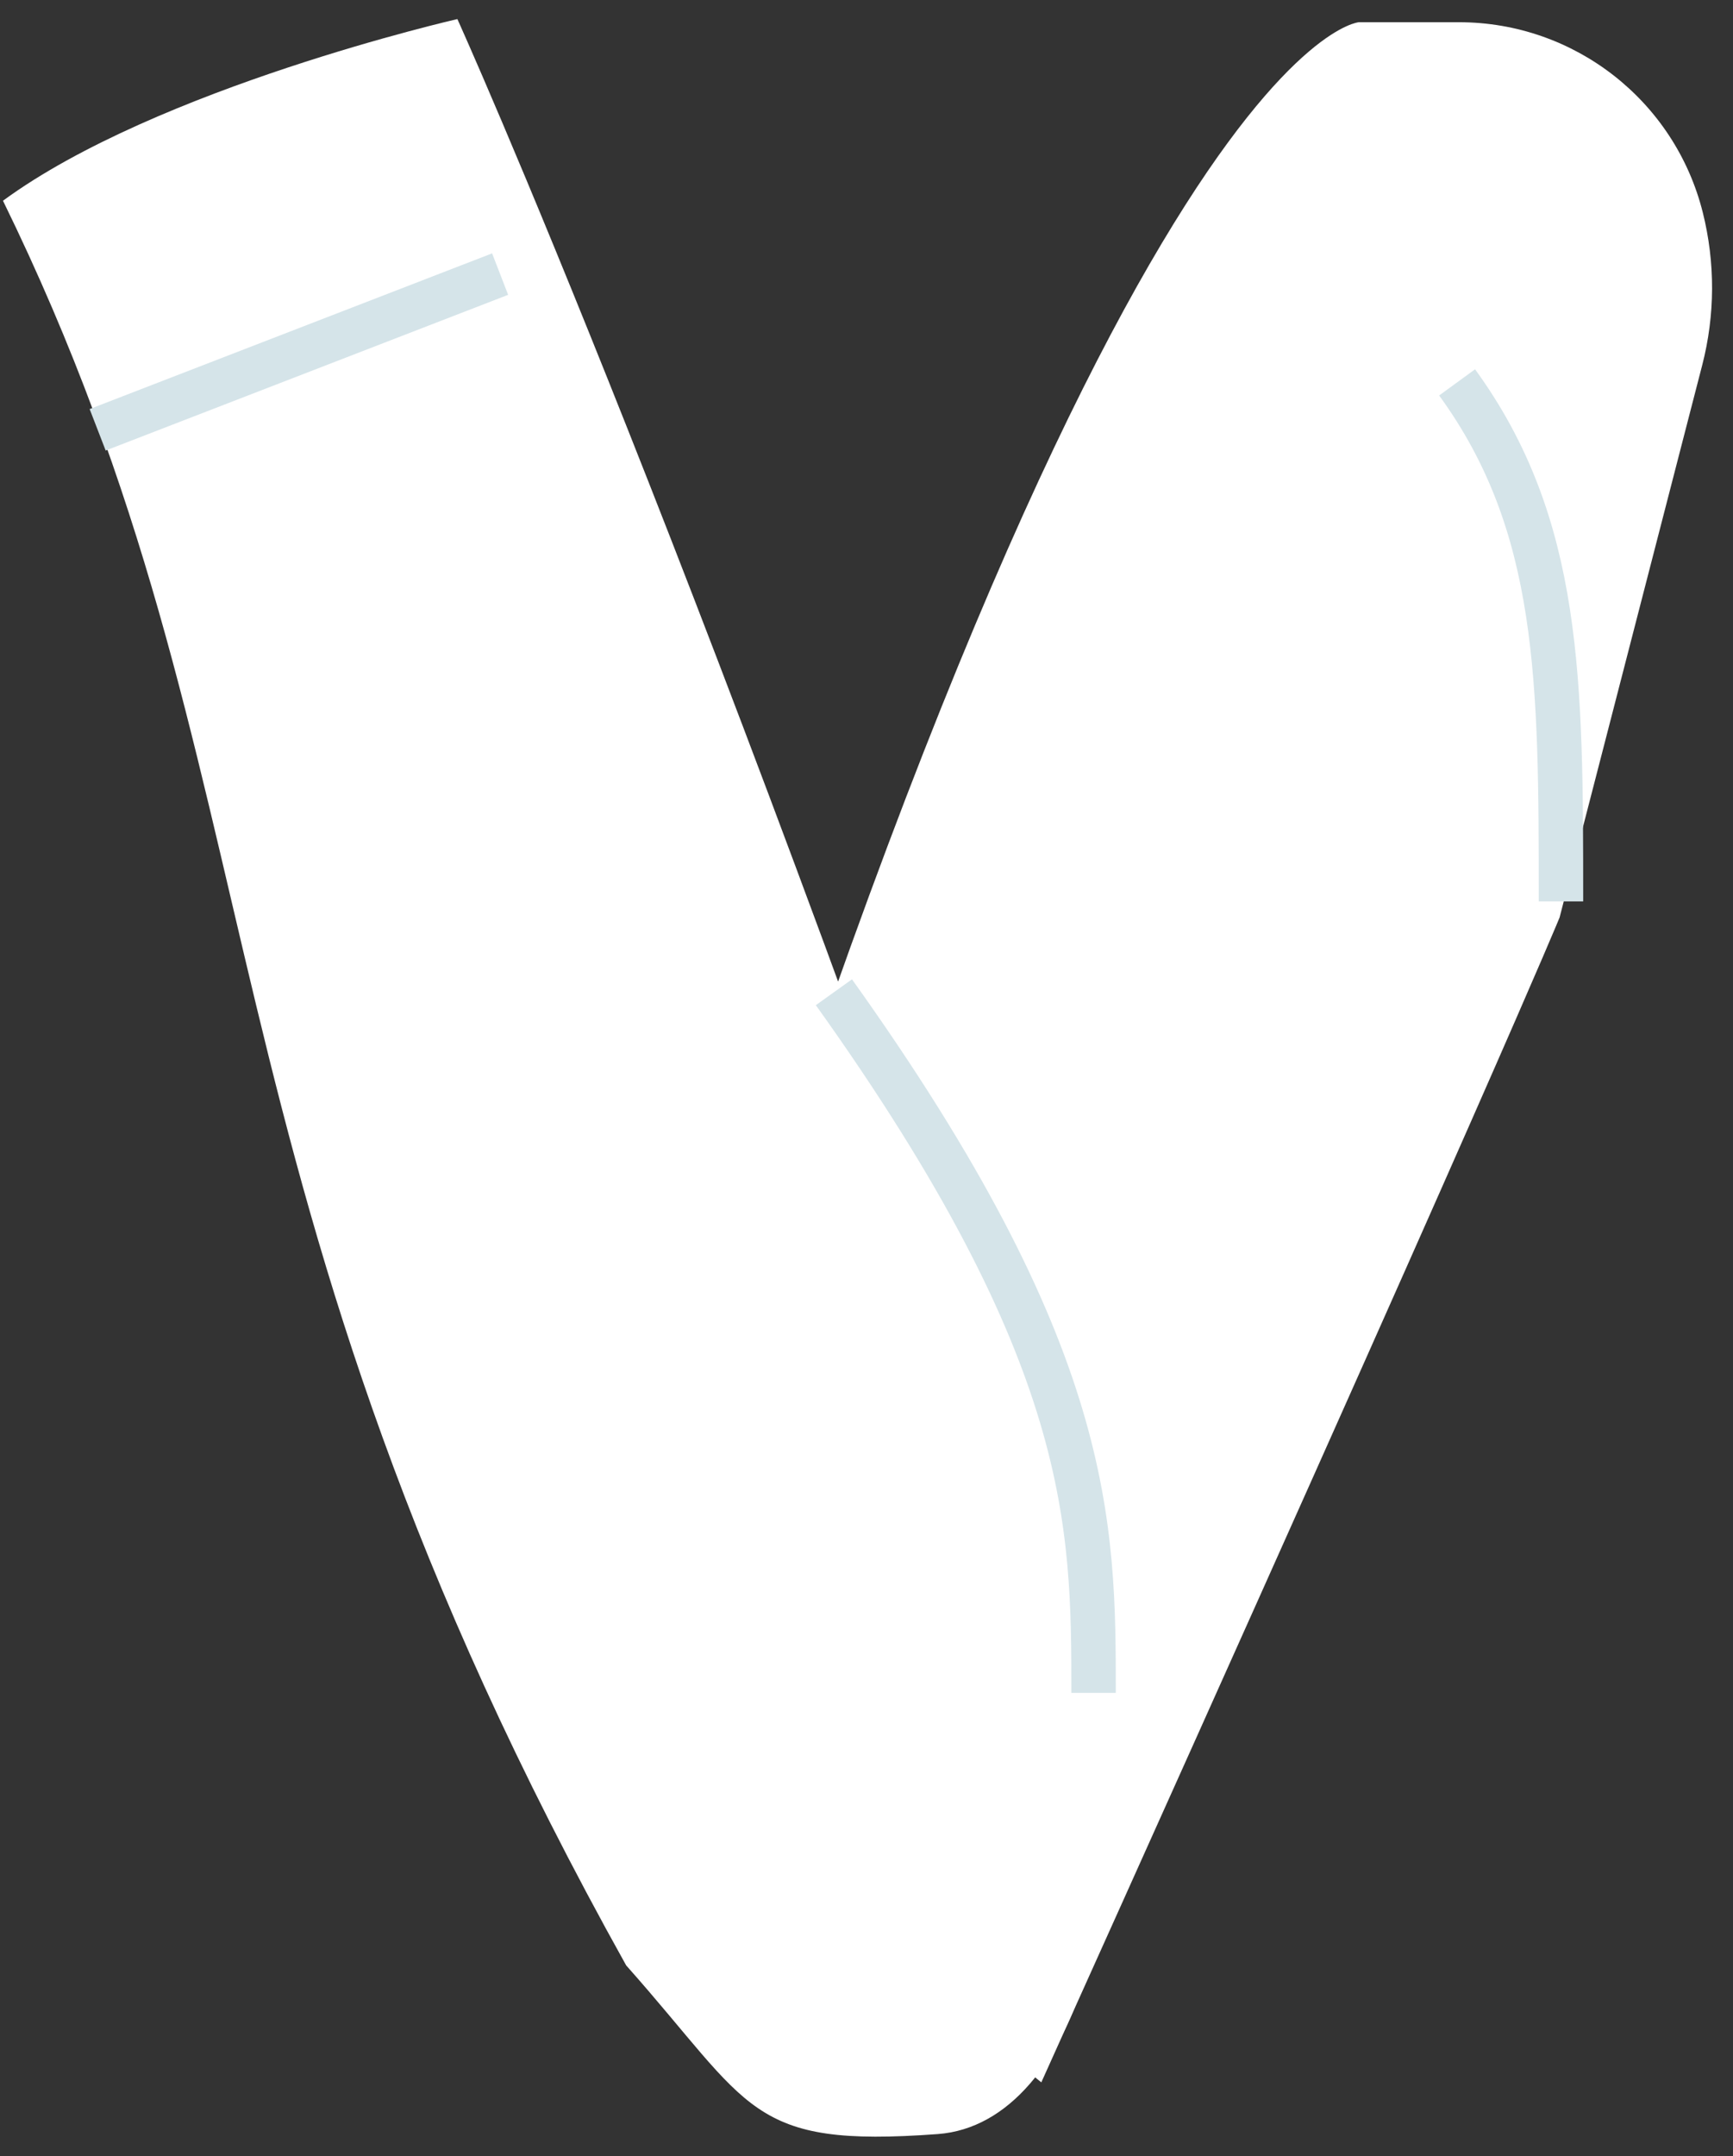
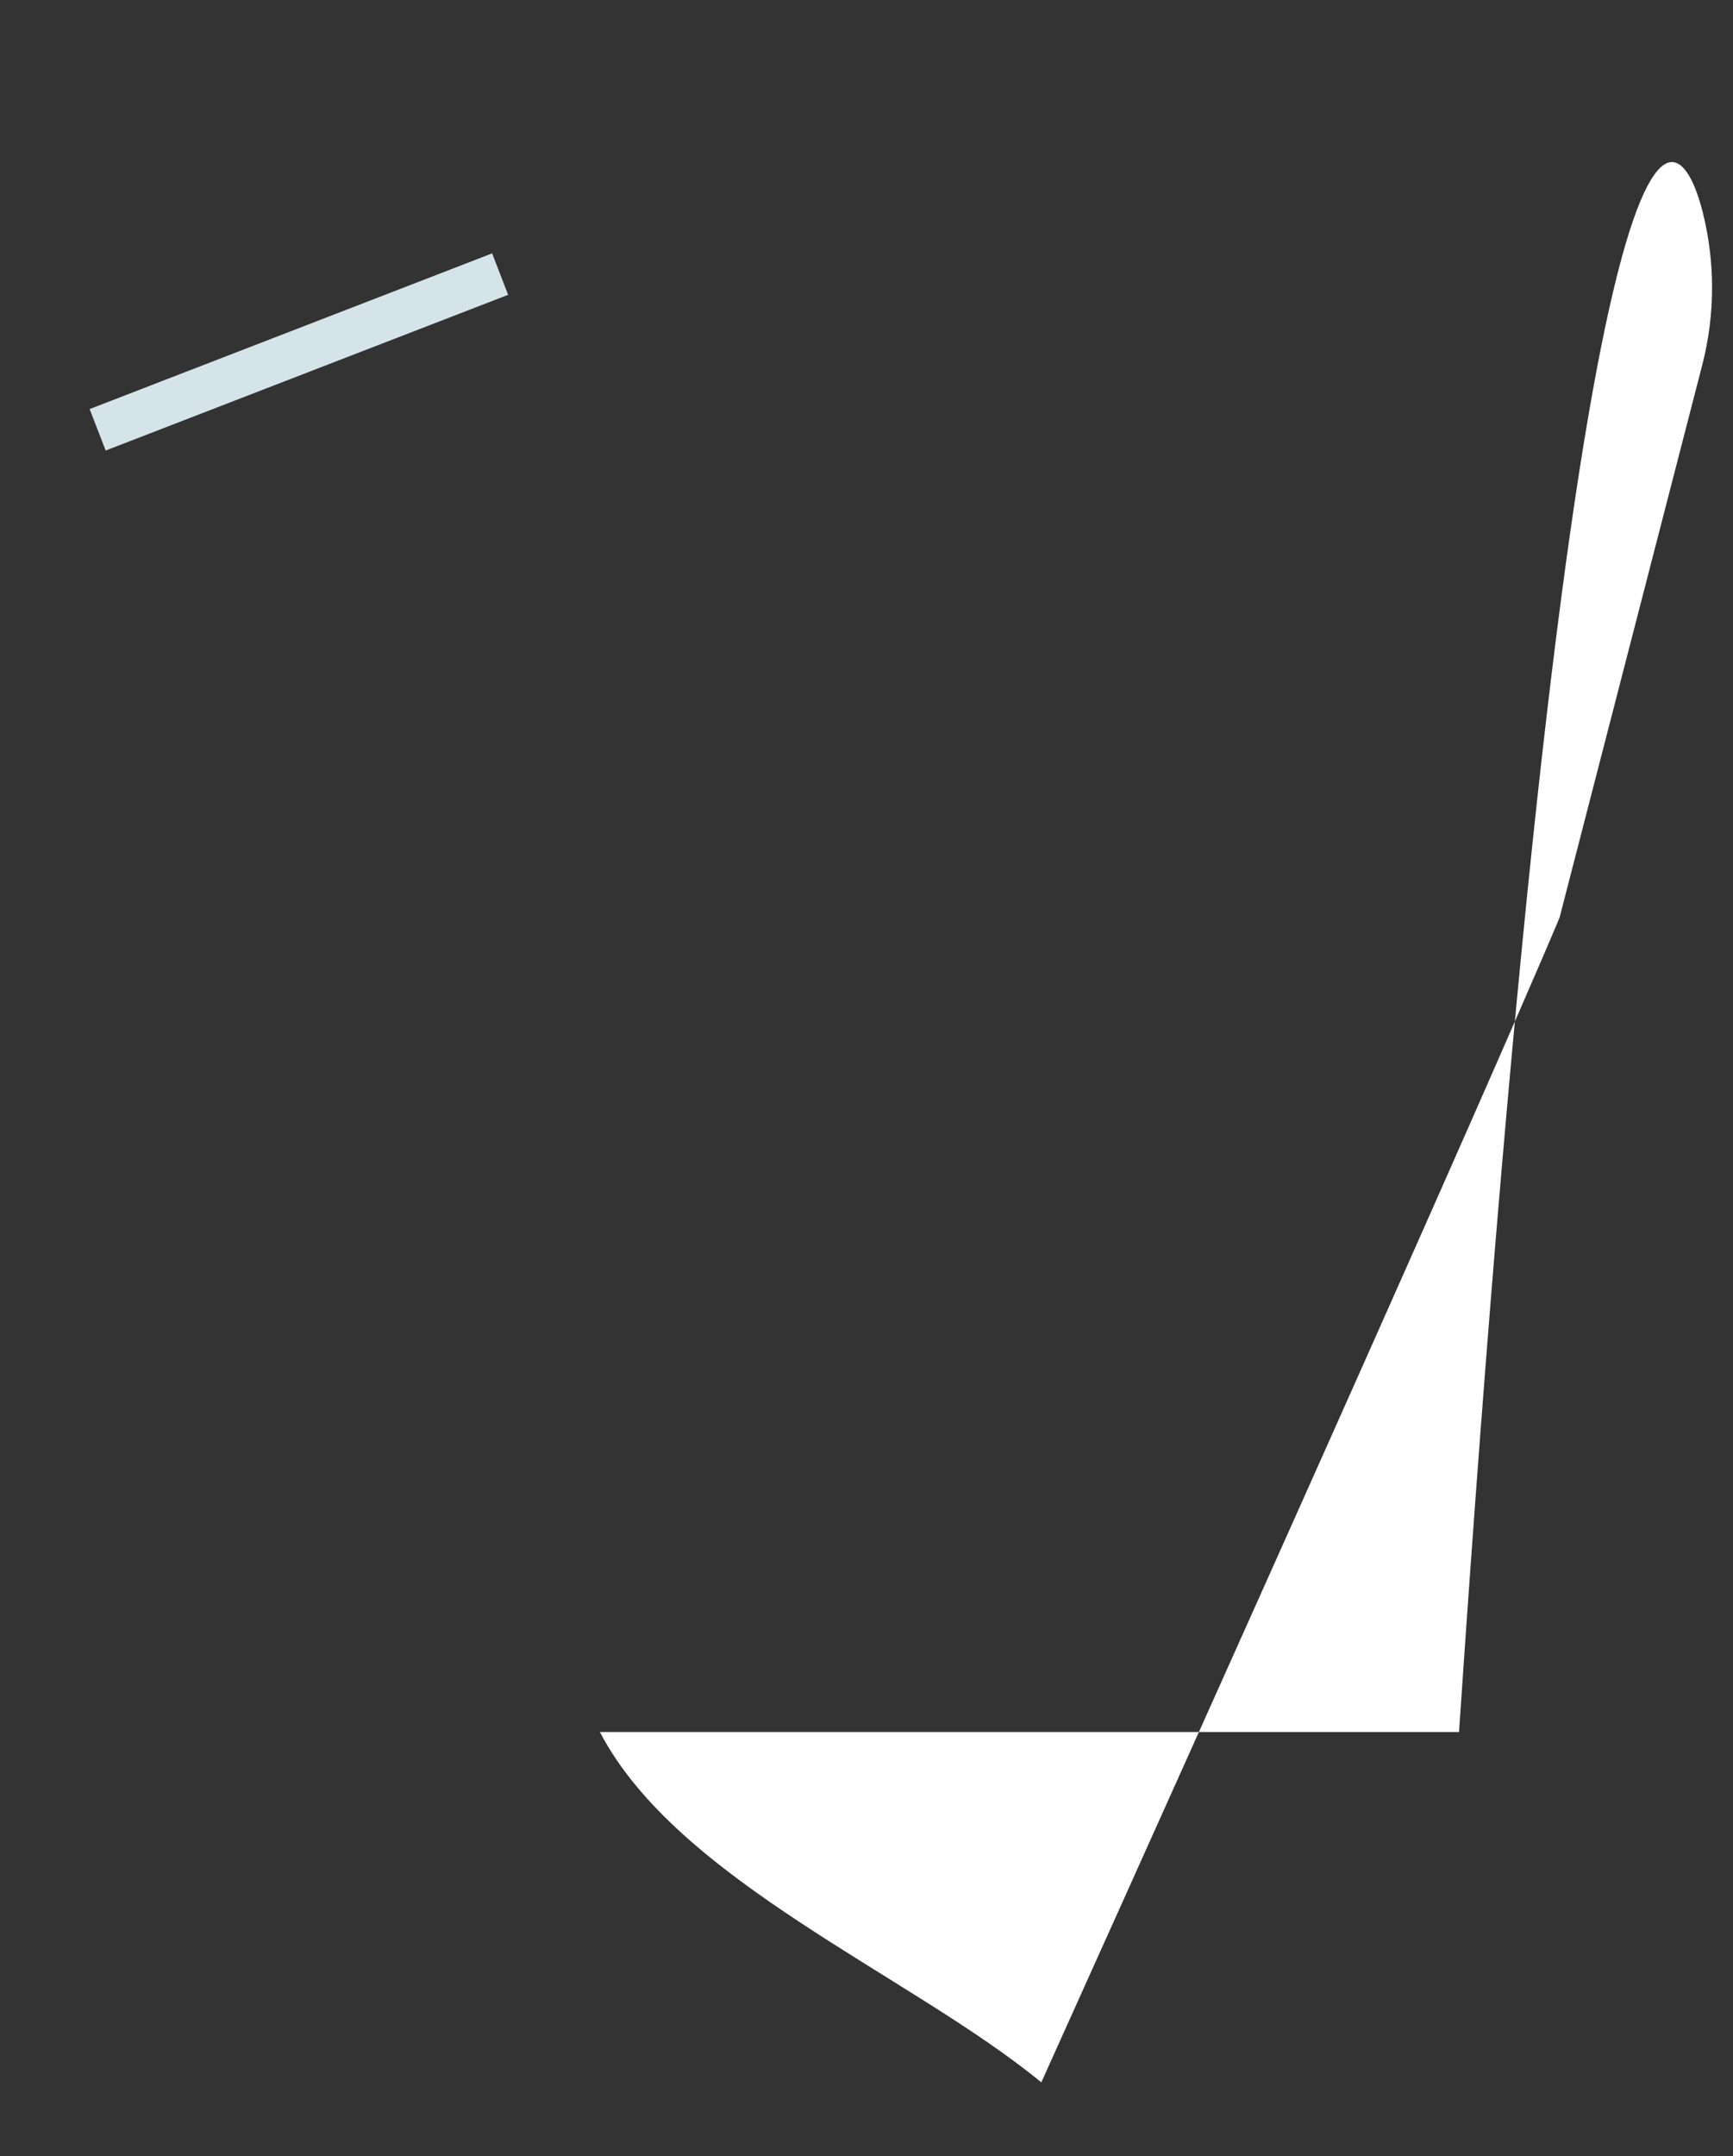
<svg xmlns="http://www.w3.org/2000/svg" width="78" height="97" viewBox="0 0 78 97" fill="none">
  <rect x="0" y="0" width="78" height="97" fill="#333333" stroke="none" />
-   <path d="M46.868 93.688C41.019 88.88 30.502 84.636 27 77.926C48.897 1.883 61.158 1 61.158 1H65.669C70.859 1 75.383 4.532 76.642 9.567C77.205 11.82 77.196 14.178 76.615 16.426L70.195 41.279C70.195 41.279 67.375 48.201 46.868 93.688Z" fill="white" />
-   <path d="M65.582 17.204C70.257 23.626 70.257 30.631 70.257 40.555" stroke="#D5E4E9" stroke-width="2" />
-   <path d="M28.183 88.425C8.315 52.815 12.99 35.301 0.134 9.031C7.068 3.945 20.586 0.858 20.586 0.858C20.586 0.858 31.689 25.377 48.636 74.998C51.626 83.755 48.636 95.54 42.208 96.014C33.665 96.644 33.871 94.823 28.183 88.425Z" fill="white" />
-   <path d="M37.533 44.642C49.22 60.988 49.22 68.577 49.22 76.166" stroke="#D5E4E9" stroke-width="2" />
+   <path d="M46.868 93.688C41.019 88.88 30.502 84.636 27 77.926H65.669C70.859 1 75.383 4.532 76.642 9.567C77.205 11.82 77.196 14.178 76.615 16.426L70.195 41.279C70.195 41.279 67.375 48.201 46.868 93.688Z" fill="white" />
  <path d="M4.395 19.337L22.51 12.332" stroke="#D5E4E9" stroke-width="2" />
</svg>